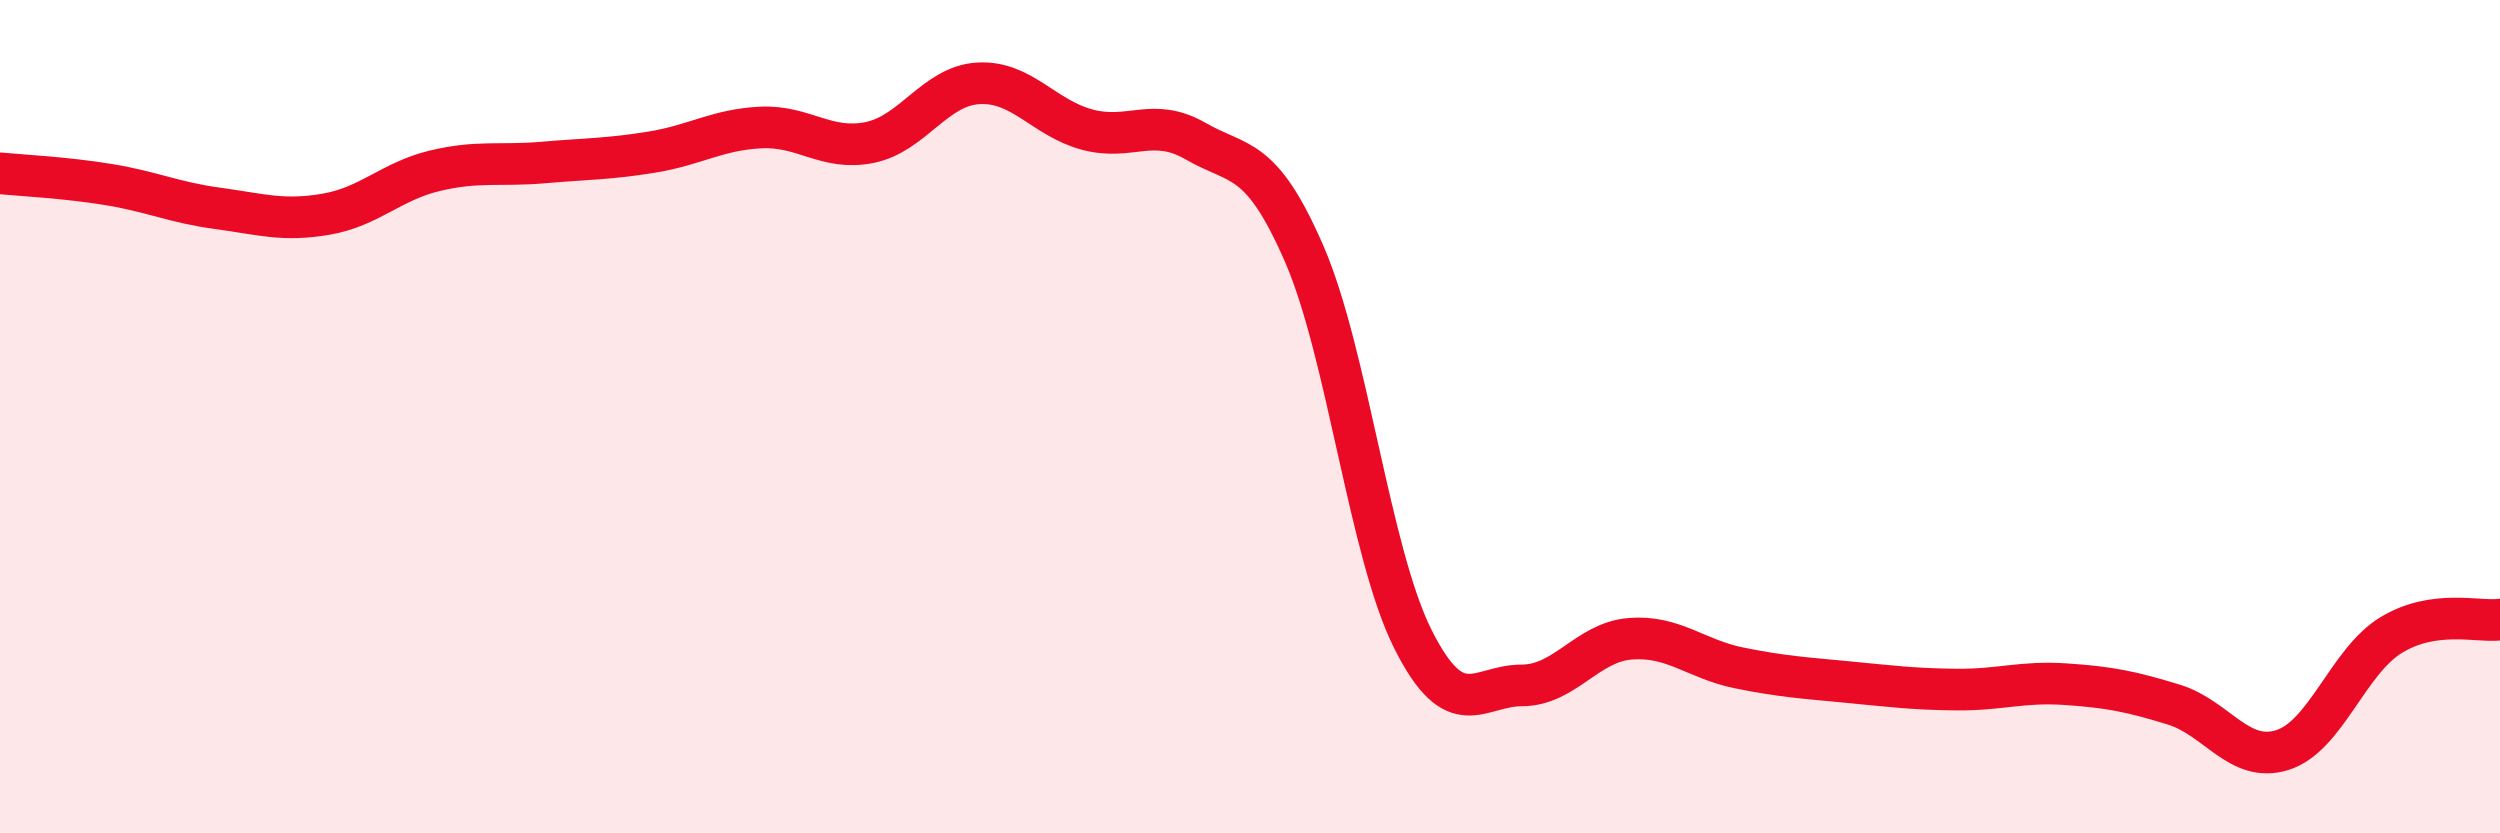
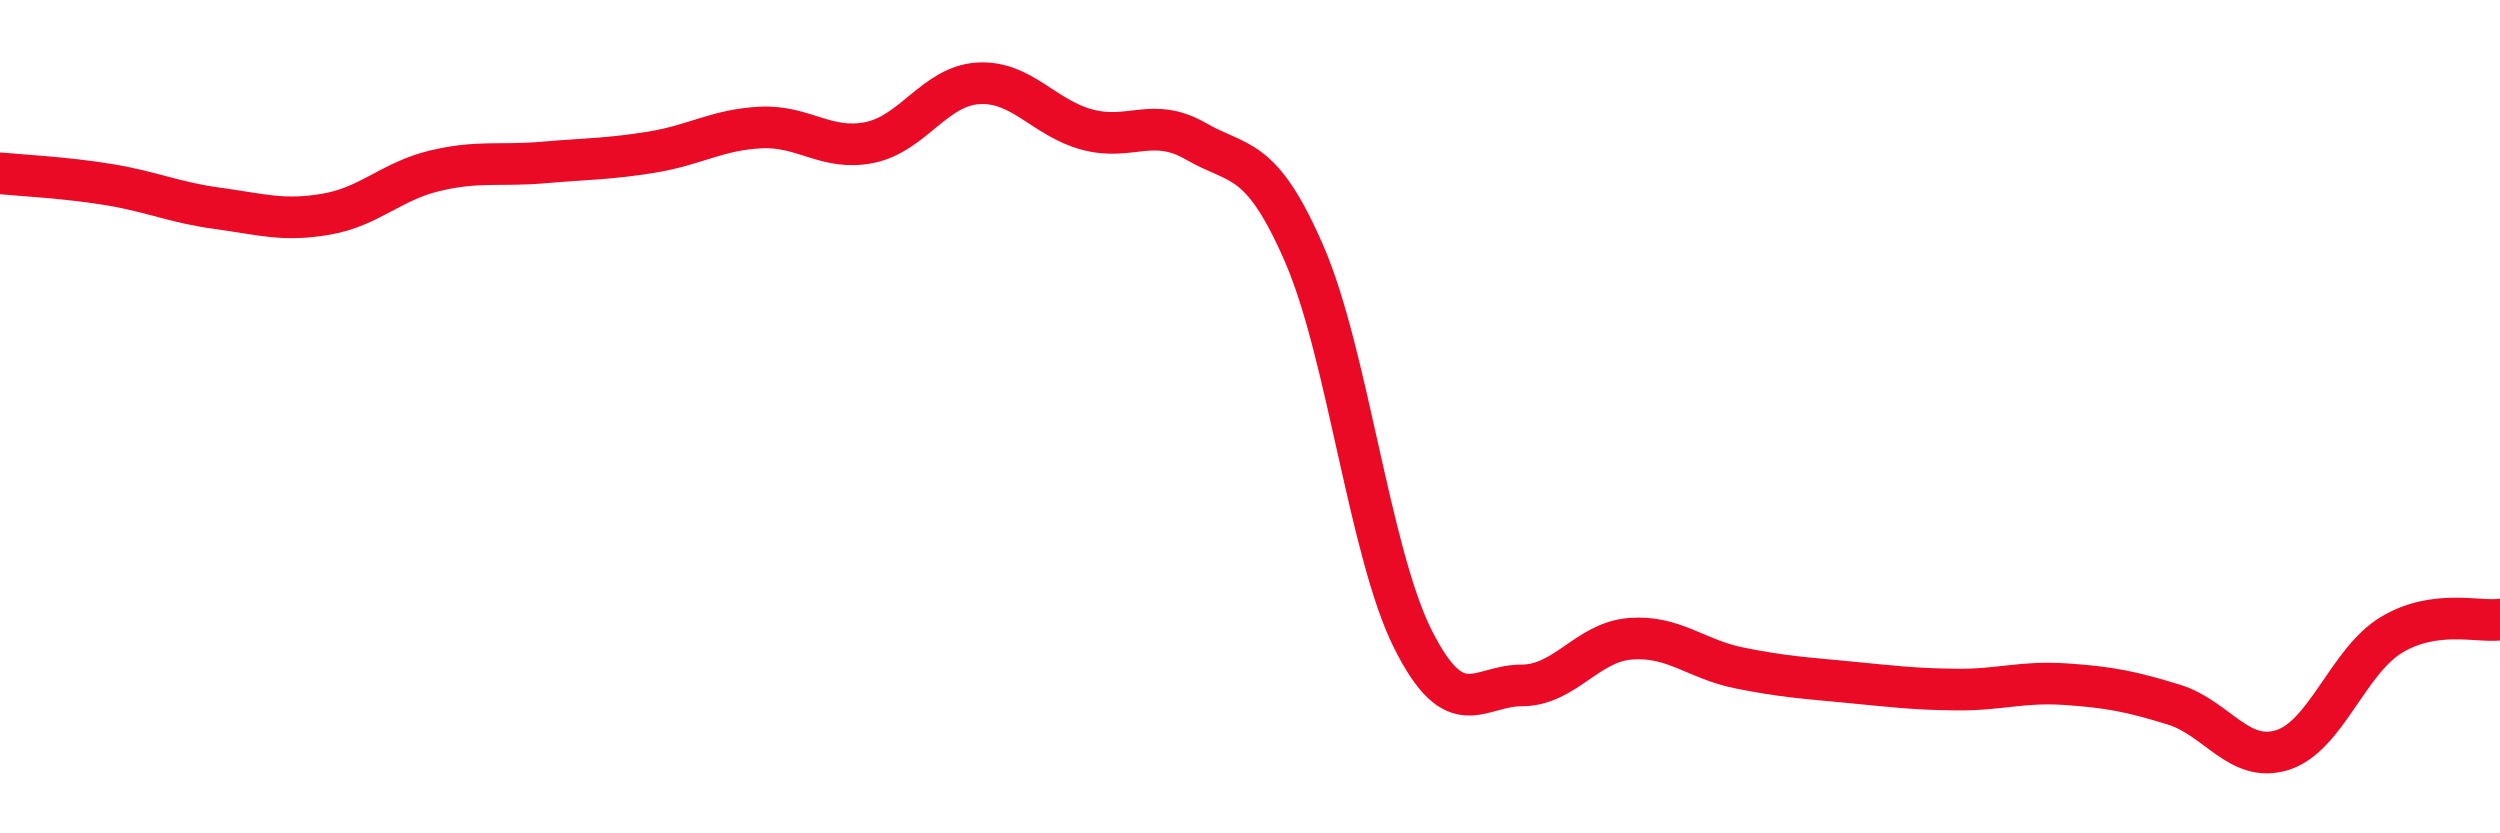
<svg xmlns="http://www.w3.org/2000/svg" width="60" height="20" viewBox="0 0 60 20">
-   <path d="M 0,4.16 C 0.52,4.21 1.57,4.26 2.61,4.43 C 3.65,4.6 4.18,4.86 5.22,5 C 6.26,5.14 6.79,5.32 7.83,5.14 C 8.87,4.96 9.39,4.35 10.43,4.1 C 11.47,3.85 12,3.99 13.04,3.9 C 14.08,3.81 14.61,3.82 15.65,3.65 C 16.69,3.48 17.22,3.11 18.26,3.06 C 19.3,3.01 19.83,3.63 20.87,3.42 C 21.91,3.21 22.44,2.06 23.48,2 C 24.52,1.94 25.05,2.83 26.09,3.11 C 27.13,3.39 27.66,2.79 28.7,3.39 C 29.74,3.99 30.26,3.7 31.3,6.09 C 32.34,8.48 32.87,13.27 33.91,15.34 C 34.95,17.41 35.48,16.45 36.52,16.45 C 37.56,16.45 38.09,15.41 39.13,15.33 C 40.17,15.25 40.7,15.82 41.74,16.03 C 42.78,16.24 43.31,16.27 44.35,16.37 C 45.39,16.47 45.92,16.54 46.96,16.55 C 48,16.56 48.53,16.35 49.57,16.42 C 50.61,16.49 51.13,16.59 52.17,16.91 C 53.21,17.23 53.74,18.33 54.78,18 C 55.82,17.67 56.35,15.87 57.39,15.24 C 58.43,14.61 59.48,14.94 60,14.87L60 20L0 20Z" fill="#EB0A25" opacity="0.1" stroke-linecap="round" stroke-linejoin="round" />
  <path d="M 0,4.16 C 0.52,4.21 1.57,4.26 2.61,4.43 C 3.65,4.6 4.18,4.86 5.22,5 C 6.26,5.14 6.79,5.32 7.83,5.14 C 8.87,4.96 9.39,4.35 10.43,4.1 C 11.47,3.85 12,3.99 13.04,3.9 C 14.08,3.81 14.61,3.82 15.65,3.65 C 16.69,3.48 17.22,3.11 18.26,3.06 C 19.3,3.01 19.83,3.63 20.87,3.42 C 21.91,3.21 22.44,2.06 23.48,2 C 24.52,1.94 25.05,2.83 26.09,3.11 C 27.13,3.39 27.66,2.79 28.7,3.39 C 29.74,3.99 30.26,3.7 31.3,6.09 C 32.34,8.48 32.87,13.27 33.91,15.34 C 34.95,17.41 35.48,16.45 36.52,16.45 C 37.56,16.45 38.09,15.41 39.13,15.33 C 40.17,15.25 40.7,15.82 41.74,16.03 C 42.78,16.24 43.31,16.27 44.35,16.37 C 45.39,16.47 45.92,16.54 46.96,16.55 C 48,16.56 48.53,16.35 49.57,16.42 C 50.61,16.49 51.13,16.59 52.17,16.91 C 53.21,17.23 53.74,18.33 54.78,18 C 55.82,17.67 56.35,15.87 57.39,15.24 C 58.43,14.61 59.48,14.94 60,14.87" stroke="#EB0A25" stroke-width="1" fill="none" stroke-linecap="round" stroke-linejoin="round" />
</svg>